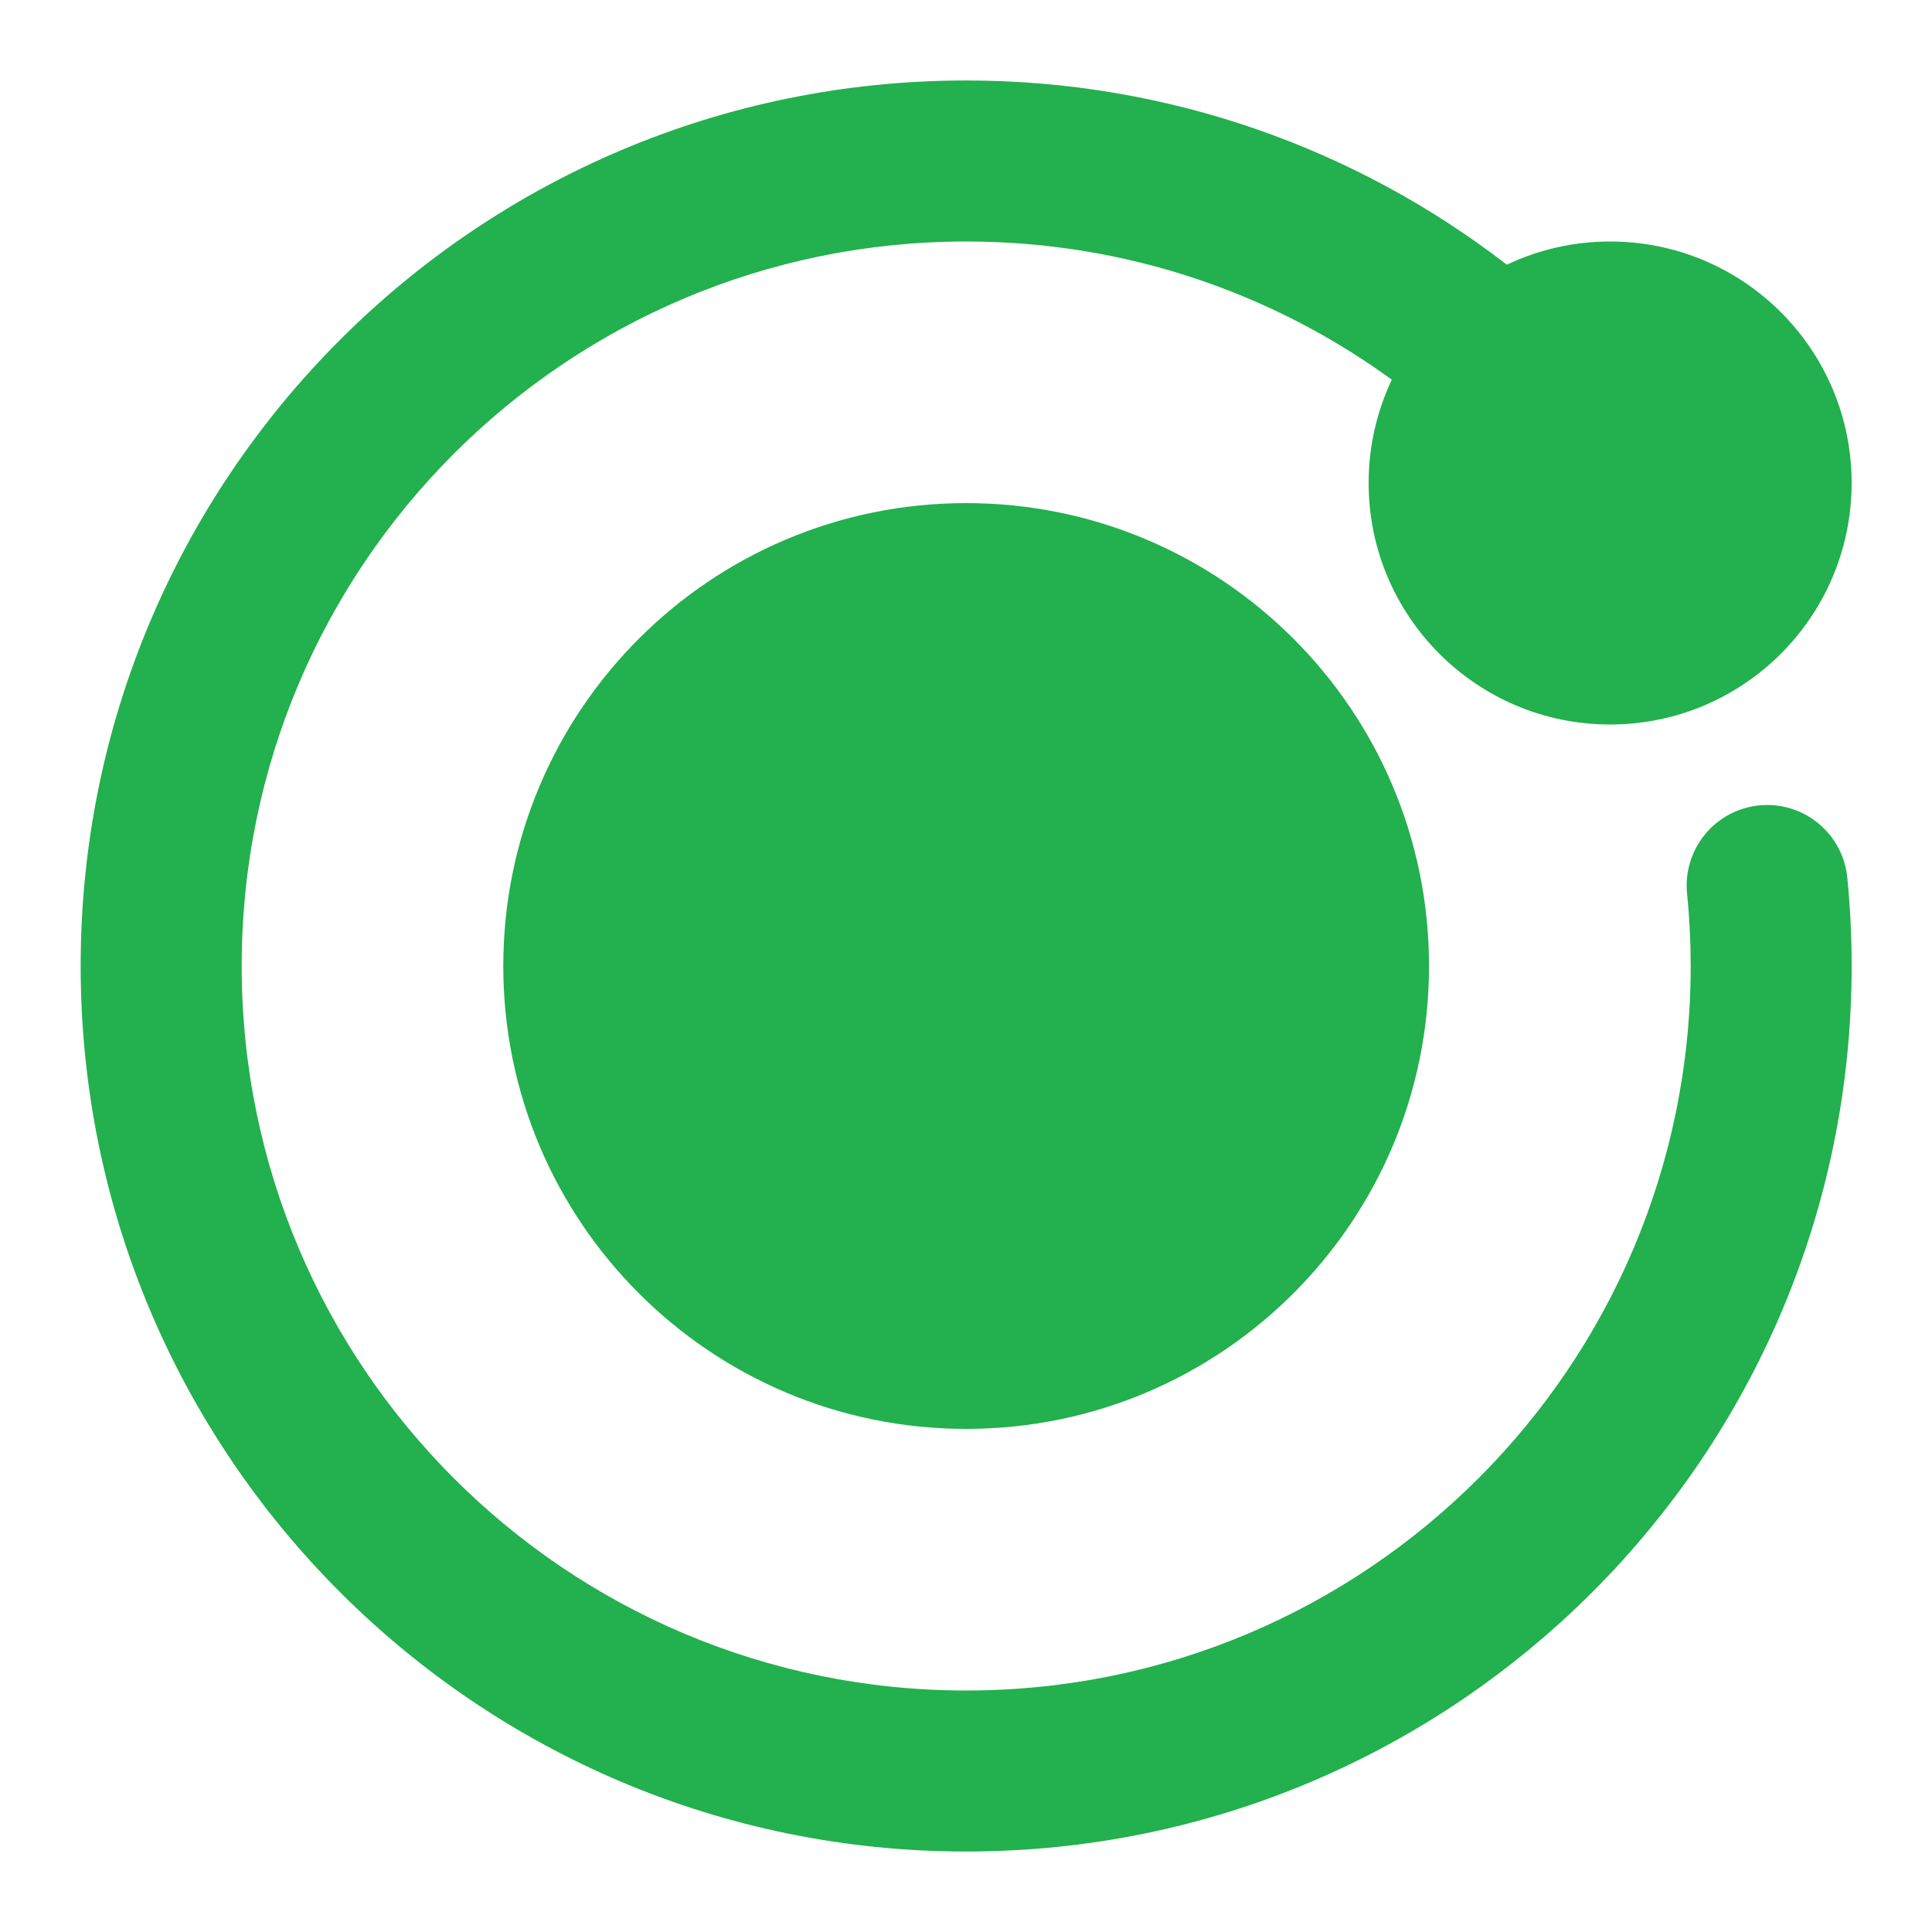
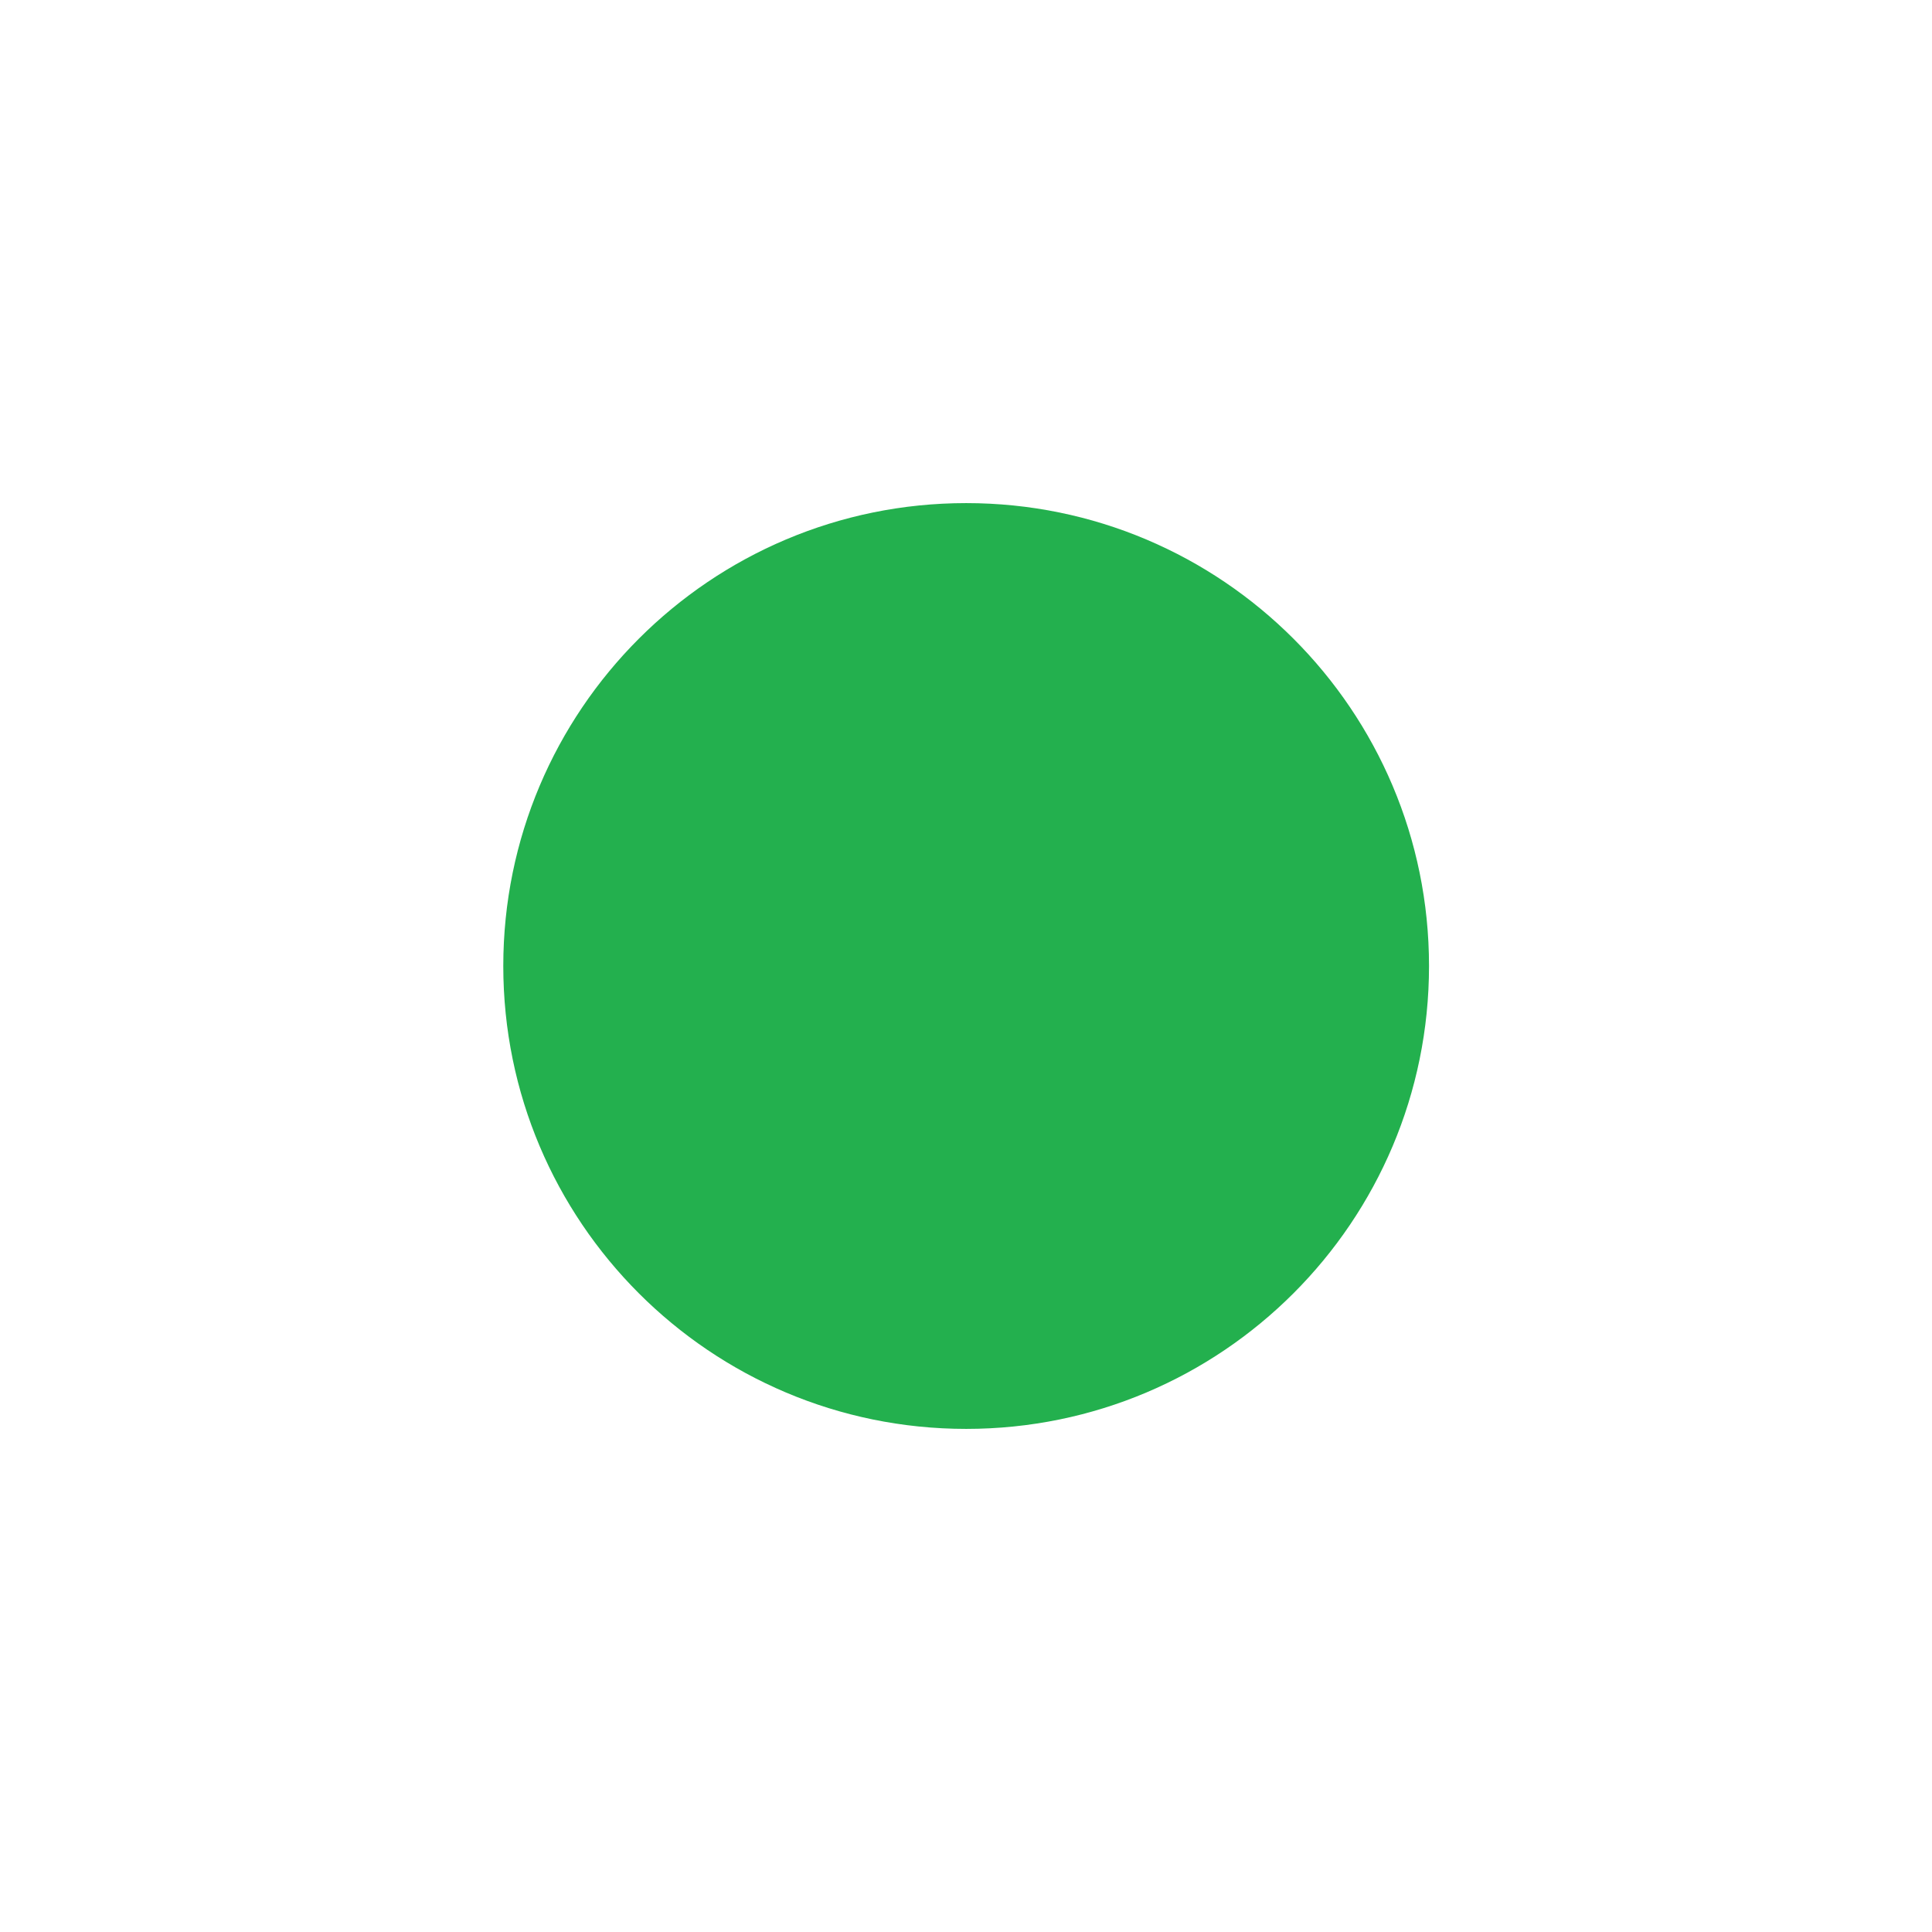
<svg xmlns="http://www.w3.org/2000/svg" width="32" height="32" viewBox="0 0 32 32" fill="none">
  <path fill-rule="evenodd" clip-rule="evenodd" d="M8.336 16C8.336 11.766 11.768 8.333 16.003 8.333C20.237 8.333 23.669 11.766 23.669 16C23.669 20.234 20.237 23.667 16.003 23.667C11.768 23.667 8.336 20.234 8.336 16Z" fill="#23B04E" />
-   <path fill-rule="evenodd" clip-rule="evenodd" d="M16.003 4C9.375 4 4.003 9.373 4.003 16C4.003 22.628 9.375 28 16.003 28C22.63 28 28.003 22.628 28.003 16C28.003 15.594 27.983 15.193 27.943 14.798C27.871 14.066 28.405 13.413 29.138 13.34C29.871 13.267 30.524 13.802 30.597 14.535C30.645 15.017 30.669 15.506 30.669 16C30.669 24.1 24.103 30.667 16.003 30.667C7.902 30.667 1.336 24.1 1.336 16C1.336 7.9 7.902 1.333 16.003 1.333C19.373 1.333 22.481 2.472 24.958 4.384C25.477 4.138 26.058 4 26.669 4C28.878 4 30.669 5.791 30.669 8C30.669 9.452 29.895 10.722 28.742 11.421C28.137 11.789 27.426 12 26.669 12C24.46 12 22.669 10.209 22.669 8C22.669 7.388 22.807 6.807 23.053 6.289C21.073 4.849 18.638 4 16.003 4Z" fill="#23B04E" />
</svg>